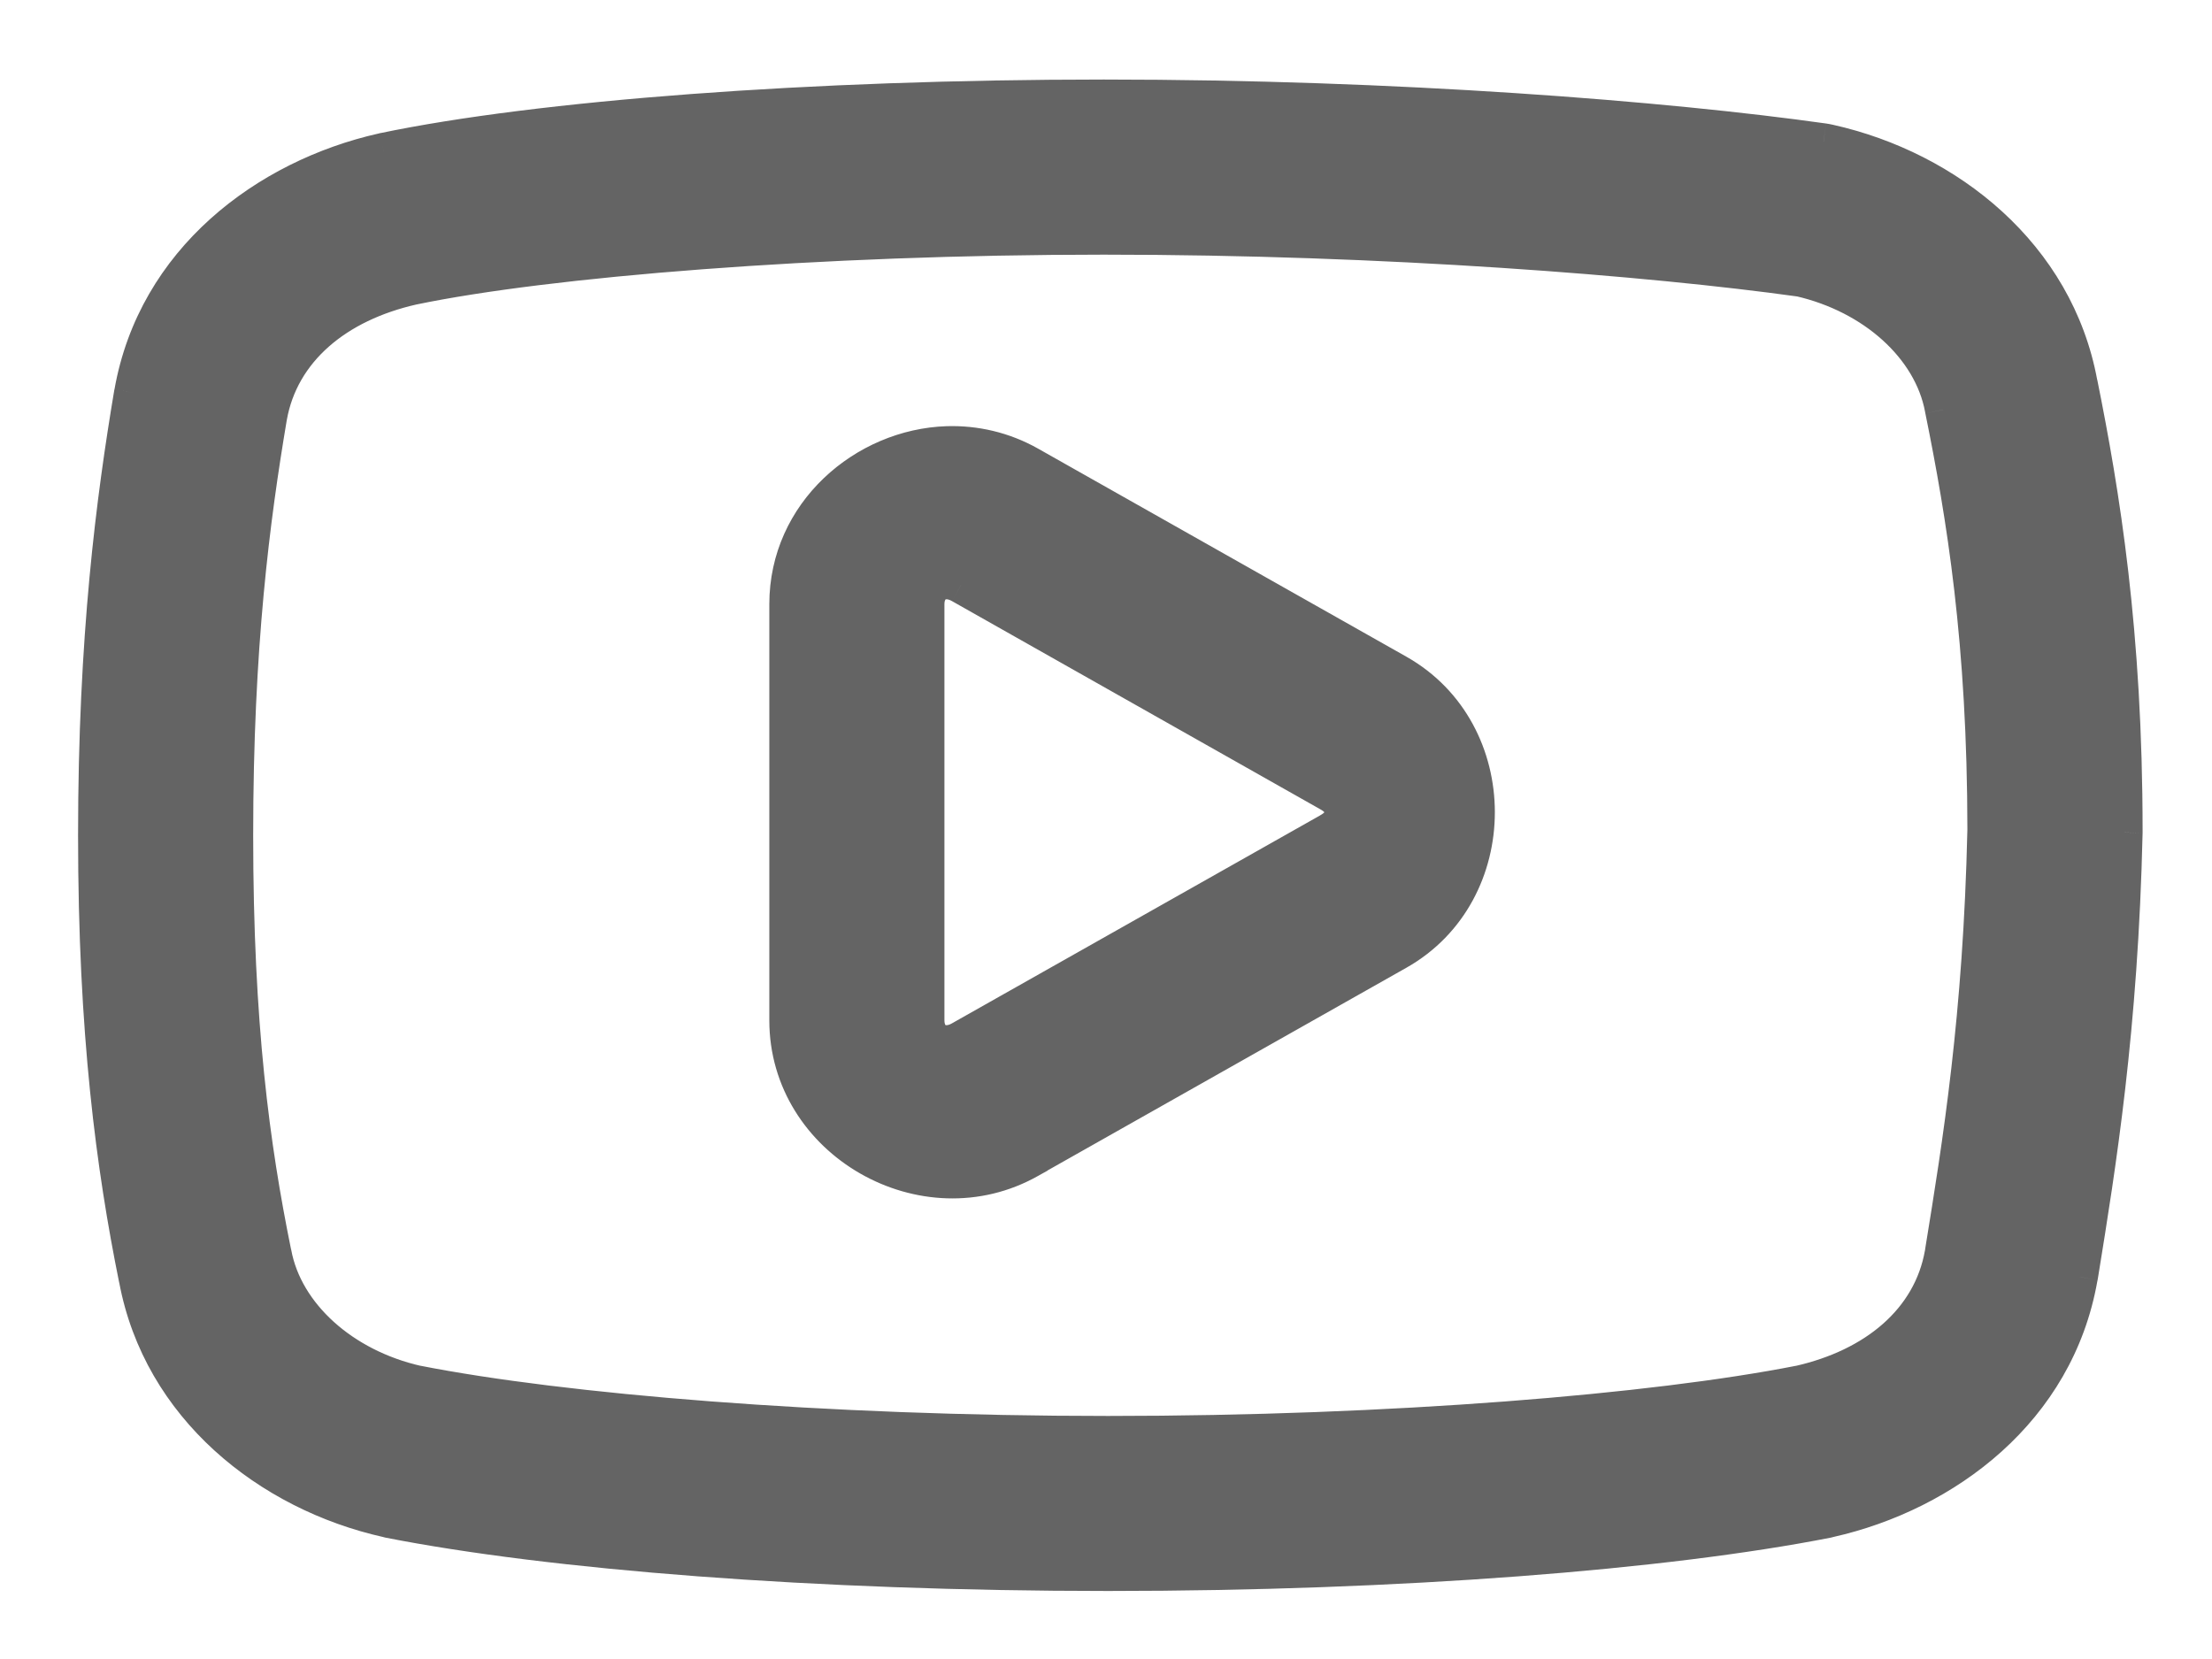
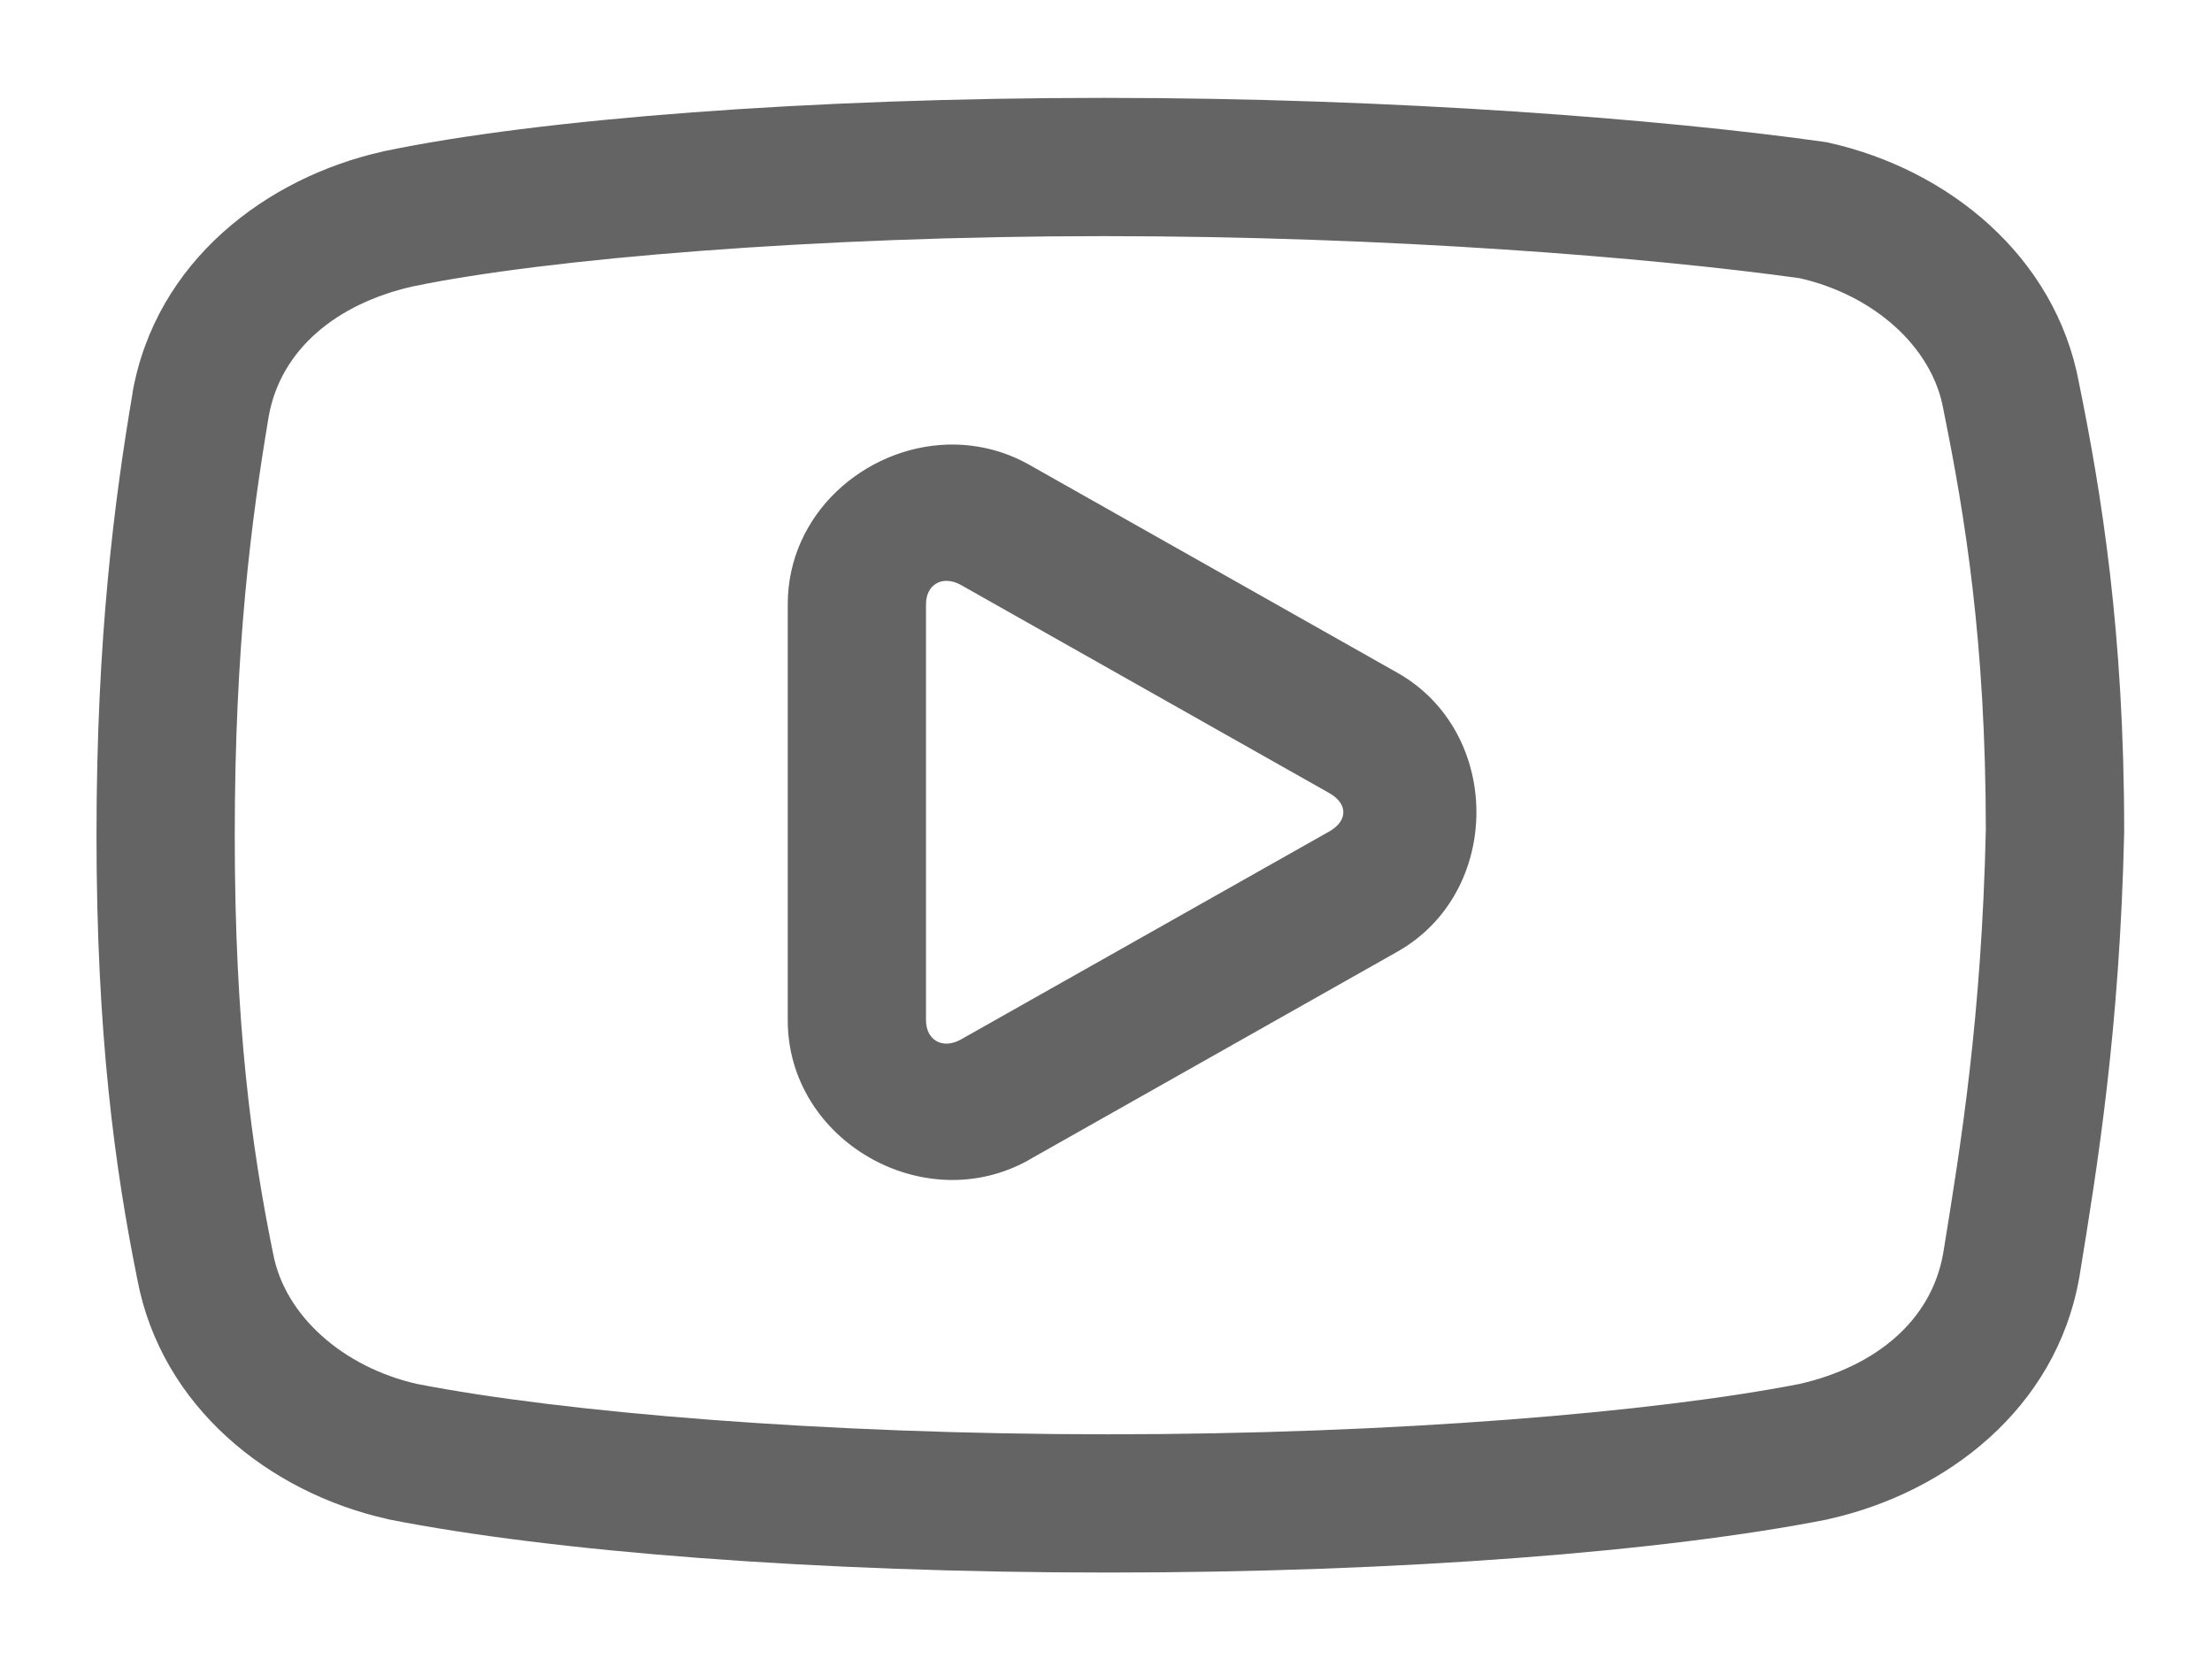
<svg xmlns="http://www.w3.org/2000/svg" width="24" height="18" viewBox="0 0 24 18" fill="none">
  <path fill-rule="evenodd" clip-rule="evenodd" d="M4.164 1.641C5.848 1.289 8.799 1.062 11.976 1.062C15.152 1.062 18.07 1.297 19.785 1.538C19.805 1.541 19.825 1.544 19.845 1.549C21.134 1.837 22.303 2.776 22.558 4.16C22.8 5.352 23.047 6.856 23.047 9.016V9.032C22.999 11.165 22.758 12.648 22.568 13.812L22.561 13.854L22.559 13.865C22.308 15.288 21.113 16.197 19.845 16.481L19.826 16.486C18.068 16.833 15.199 17.062 12.022 17.062C8.846 17.062 5.978 16.833 4.221 16.486L4.202 16.481C2.914 16.193 1.747 15.257 1.489 13.876C1.245 12.669 1.047 11.213 1.047 9.062C1.047 6.908 1.244 5.413 1.438 4.266L1.438 4.26C1.69 2.837 2.885 1.928 4.153 1.644L4.164 1.641ZM19.53 3.019C17.91 2.793 15.056 2.562 11.976 2.562C8.877 2.562 5.934 2.805 4.477 3.108C3.655 3.294 3.044 3.79 2.915 4.521C2.73 5.623 2.547 7.002 2.547 9.062C2.547 11.127 2.73 12.451 2.96 13.586L2.963 13.599C3.088 14.275 3.723 14.833 4.522 15.015C6.096 15.323 8.926 15.562 12.022 15.562C15.118 15.562 17.949 15.324 19.523 15.016C20.343 14.83 20.952 14.335 21.082 13.605L21.088 13.57C21.277 12.407 21.5 11.037 21.546 9.005C21.545 6.959 21.319 5.594 21.086 4.445L21.084 4.433C20.959 3.758 20.327 3.202 19.53 3.019ZM10.277 4.824C9.381 4.853 8.547 5.575 8.547 6.556V11.07C8.547 12.378 10.03 13.225 11.166 12.584V12.583L15.161 10.326C16.305 9.68 16.305 7.945 15.161 7.299L11.166 5.042C10.882 4.882 10.576 4.815 10.277 4.824ZM10.428 6.348C10.377 6.319 10.328 6.305 10.283 6.303C10.238 6.3 10.197 6.309 10.162 6.329C10.092 6.368 10.047 6.448 10.047 6.556V11.07C10.047 11.285 10.227 11.391 10.428 11.277L14.423 9.021C14.626 8.906 14.626 8.72 14.423 8.605L10.428 6.348Z" fill="#646464" />
-   <path d="M4.164 1.641L4.123 1.444L4.111 1.448L4.164 1.641ZM19.785 1.538L19.757 1.736L19.758 1.736L19.785 1.538ZM19.845 1.549L19.888 1.354L19.888 1.354L19.845 1.549ZM22.558 4.16L22.362 4.196L22.363 4.2L22.558 4.16ZM23.047 9.032L23.247 9.037V9.032H23.047ZM22.568 13.812L22.371 13.78L22.371 13.78L22.568 13.812ZM22.561 13.854L22.758 13.89L22.759 13.887L22.561 13.854ZM22.559 13.865L22.363 13.829L22.363 13.83L22.559 13.865ZM19.845 16.481L19.801 16.286L19.794 16.288L19.845 16.481ZM19.826 16.486L19.865 16.683L19.877 16.68L19.826 16.486ZM4.221 16.486L4.17 16.68L4.182 16.683L4.221 16.486ZM4.202 16.481L4.253 16.288L4.246 16.286L4.202 16.481ZM1.489 13.876L1.686 13.839L1.685 13.836L1.489 13.876ZM1.438 4.266L1.635 4.299L1.635 4.298L1.438 4.266ZM1.438 4.26L1.242 4.225L1.241 4.227L1.438 4.26ZM4.153 1.644L4.197 1.839L4.206 1.837L4.153 1.644ZM19.53 3.019L19.575 2.824L19.567 2.822L19.558 2.82L19.53 3.019ZM4.477 3.108L4.436 2.913L4.432 2.913L4.477 3.108ZM2.915 4.521L2.718 4.487L2.718 4.488L2.915 4.521ZM2.96 13.586L2.764 13.626L2.765 13.631L2.96 13.586ZM2.963 13.599L3.16 13.562L3.158 13.554L2.963 13.599ZM4.522 15.015L4.478 15.21L4.484 15.211L4.522 15.015ZM19.523 15.016L19.562 15.212L19.568 15.211L19.523 15.016ZM21.082 13.605L21.279 13.641L21.279 13.638L21.082 13.605ZM21.088 13.57L21.285 13.602L21.285 13.602L21.088 13.57ZM21.546 9.005L21.746 9.009L21.746 9.005L21.546 9.005ZM21.086 4.445L20.888 4.476L20.89 4.485L21.086 4.445ZM21.084 4.433L21.282 4.402L21.281 4.396L21.084 4.433ZM10.277 4.824L10.284 5.024L10.277 4.824ZM11.166 12.584L11.264 12.758L11.366 12.701V12.584H11.166ZM11.166 12.583L11.068 12.409L10.966 12.466V12.583H11.166ZM15.161 10.326L15.259 10.5L15.259 10.5L15.161 10.326ZM15.161 7.299L15.259 7.125L15.259 7.125L15.161 7.299ZM11.166 5.042L11.264 4.868L11.264 4.868L11.166 5.042ZM10.283 6.303L10.272 6.502H10.272L10.283 6.303ZM10.428 6.348L10.526 6.174L10.526 6.173L10.428 6.348ZM10.162 6.329L10.065 6.155L10.065 6.155L10.162 6.329ZM10.428 11.277L10.526 11.451L10.526 11.451L10.428 11.277ZM14.423 9.021L14.521 9.195L14.521 9.195L14.423 9.021ZM14.423 8.605L14.324 8.78L14.324 8.78L14.423 8.605ZM11.976 0.863C8.794 0.863 5.827 1.089 4.123 1.445L4.205 1.836C5.869 1.489 8.804 1.262 11.976 1.262V0.863ZM19.813 1.34C18.088 1.097 15.161 0.863 11.976 0.863V1.262C15.144 1.262 18.052 1.496 19.757 1.736L19.813 1.34ZM19.888 1.354C19.863 1.348 19.838 1.344 19.813 1.34L19.758 1.736C19.772 1.738 19.787 1.741 19.801 1.744L19.888 1.354ZM22.755 4.124C22.482 2.642 21.236 1.655 19.888 1.354L19.801 1.744C21.033 2.02 22.124 2.91 22.362 4.196L22.755 4.124ZM23.247 9.016C23.247 6.839 22.997 5.321 22.755 4.12L22.363 4.2C22.602 5.383 22.847 6.873 22.847 9.016H23.247ZM23.247 9.032V9.016H22.847V9.032H23.247ZM22.766 13.845C22.955 12.678 23.198 11.183 23.247 9.037L22.847 9.028C22.799 11.146 22.56 12.618 22.371 13.78L22.766 13.845ZM22.759 13.887L22.766 13.845L22.371 13.78L22.364 13.822L22.759 13.887ZM22.756 13.901L22.758 13.89L22.365 13.819L22.363 13.829L22.756 13.901ZM19.888 16.677C21.211 16.38 22.487 15.425 22.756 13.9L22.363 13.83C22.129 15.152 21.015 16.014 19.801 16.286L19.888 16.677ZM19.877 16.68L19.896 16.675L19.794 16.288L19.775 16.293L19.877 16.68ZM12.022 17.262C15.205 17.262 18.089 17.032 19.865 16.683L19.788 16.29C18.047 16.633 15.192 16.863 12.022 16.863V17.262ZM4.182 16.683C5.957 17.032 8.84 17.262 12.022 17.262V16.863C8.853 16.863 5.999 16.633 4.259 16.29L4.182 16.683ZM4.151 16.675L4.17 16.68L4.272 16.293L4.253 16.288L4.151 16.675ZM1.293 13.913C1.569 15.391 2.813 16.376 4.159 16.677L4.246 16.286C3.015 16.011 1.925 15.123 1.686 13.839L1.293 13.913ZM0.847 9.062C0.847 11.227 1.046 12.696 1.293 13.916L1.685 13.836C1.444 12.642 1.247 11.199 1.247 9.062H0.847ZM1.24 4.232C1.046 5.388 0.847 6.894 0.847 9.062H1.247C1.247 6.921 1.443 5.438 1.635 4.299L1.24 4.232ZM1.241 4.227L1.24 4.233L1.635 4.298L1.636 4.293L1.241 4.227ZM4.11 1.448C2.787 1.745 1.511 2.7 1.242 4.225L1.635 4.295C1.869 2.973 2.983 2.111 4.197 1.839L4.11 1.448ZM4.111 1.448L4.101 1.451L4.206 1.837L4.217 1.834L4.111 1.448ZM11.976 2.763C15.047 2.763 17.892 2.993 19.503 3.217L19.558 2.82C17.927 2.594 15.064 2.362 11.976 2.362V2.763ZM4.517 3.304C5.955 3.005 8.882 2.763 11.976 2.763V2.362C8.871 2.362 5.913 2.605 4.436 2.913L4.517 3.304ZM3.112 4.556C3.223 3.93 3.748 3.478 4.521 3.303L4.432 2.913C3.562 3.11 2.866 3.65 2.718 4.487L3.112 4.556ZM2.747 9.062C2.747 7.015 2.928 5.648 3.112 4.555L2.718 4.488C2.531 5.599 2.347 6.988 2.347 9.062H2.747ZM3.156 13.546C2.928 12.424 2.747 11.113 2.747 9.062H2.347C2.347 11.141 2.531 12.478 2.764 13.626L3.156 13.546ZM3.158 13.554L3.155 13.541L2.765 13.631L2.768 13.644L3.158 13.554ZM4.567 14.82C3.821 14.65 3.266 14.139 3.16 13.562L2.766 13.635C2.91 14.412 3.625 15.016 4.478 15.21L4.567 14.82ZM12.022 15.363C8.933 15.363 6.117 15.124 4.561 14.818L4.484 15.211C6.075 15.523 8.92 15.762 12.022 15.762V15.363ZM19.485 14.819C17.929 15.125 15.111 15.363 12.022 15.363V15.762C15.124 15.762 17.97 15.524 19.562 15.212L19.485 14.819ZM20.885 13.57C20.774 14.195 20.249 14.646 19.479 14.821L19.568 15.211C20.436 15.014 21.13 14.475 21.279 13.641L20.885 13.57ZM20.89 13.538L20.885 13.573L21.279 13.638L21.285 13.602L20.89 13.538ZM21.346 9C21.3 11.018 21.079 12.377 20.89 13.538L21.285 13.602C21.475 12.437 21.699 11.056 21.746 9.009L21.346 9ZM20.89 4.485C21.121 5.624 21.345 6.976 21.346 9.005L21.746 9.005C21.745 6.942 21.516 5.563 21.282 4.406L20.89 4.485ZM20.886 4.463L20.888 4.476L21.284 4.415L21.282 4.402L20.886 4.463ZM19.485 3.213C20.228 3.384 20.781 3.894 20.887 4.469L21.281 4.396C21.137 3.621 20.425 3.019 19.575 2.824L19.485 3.213ZM8.747 6.556C8.747 5.697 9.481 5.05 10.284 5.024L10.271 4.624C9.281 4.656 8.347 5.453 8.347 6.556H8.747ZM8.747 11.07V6.556H8.347V11.07H8.747ZM11.068 12.41C10.062 12.978 8.747 12.221 8.747 11.07H8.347C8.347 12.534 9.998 13.473 11.264 12.758L11.068 12.41ZM10.966 12.583V12.584H11.366V12.583H10.966ZM15.063 10.152L11.068 12.409L11.264 12.757L15.259 10.5L15.063 10.152ZM15.063 7.473C16.071 8.043 16.071 9.582 15.063 10.152L15.259 10.5C16.539 9.777 16.539 7.848 15.259 7.125L15.063 7.473ZM11.068 5.216L15.063 7.473L15.259 7.125L11.264 4.868L11.068 5.216ZM10.284 5.024C10.548 5.016 10.817 5.075 11.068 5.216L11.264 4.868C10.947 4.689 10.604 4.614 10.271 4.624L10.284 5.024ZM10.272 6.502C10.284 6.503 10.303 6.507 10.329 6.522L10.526 6.173C10.452 6.132 10.373 6.107 10.294 6.103L10.272 6.502ZM10.26 6.504C10.26 6.504 10.26 6.503 10.262 6.503C10.263 6.503 10.267 6.502 10.272 6.502L10.294 6.103C10.214 6.099 10.135 6.115 10.065 6.155L10.26 6.504ZM10.247 6.556C10.247 6.53 10.252 6.516 10.255 6.51C10.257 6.506 10.258 6.505 10.259 6.504C10.259 6.504 10.26 6.504 10.26 6.504L10.065 6.155C9.918 6.236 9.847 6.392 9.847 6.556H10.247ZM10.247 11.07V6.556H9.847V11.07H10.247ZM10.329 11.103C10.302 11.119 10.282 11.123 10.271 11.123C10.266 11.124 10.263 11.123 10.261 11.123C10.261 11.123 10.26 11.123 10.26 11.123C10.259 11.122 10.259 11.122 10.259 11.122C10.259 11.122 10.259 11.122 10.259 11.122C10.259 11.122 10.259 11.122 10.259 11.122C10.258 11.121 10.257 11.12 10.255 11.117C10.252 11.111 10.247 11.096 10.247 11.07H9.847C9.847 11.234 9.918 11.39 10.064 11.472C10.21 11.553 10.381 11.534 10.526 11.451L10.329 11.103ZM14.325 8.846L10.329 11.103L10.526 11.451L14.521 9.195L14.325 8.846ZM14.324 8.78C14.356 8.797 14.37 8.812 14.374 8.819C14.379 8.825 14.375 8.822 14.375 8.813C14.375 8.804 14.379 8.801 14.374 8.807C14.37 8.814 14.356 8.829 14.324 8.846L14.521 9.195C14.658 9.117 14.775 8.987 14.775 8.813C14.775 8.639 14.658 8.509 14.521 8.431L14.324 8.78ZM10.329 6.522L14.324 8.78L14.521 8.431L10.526 6.174L10.329 6.522Z" fill="#646464" />
</svg>